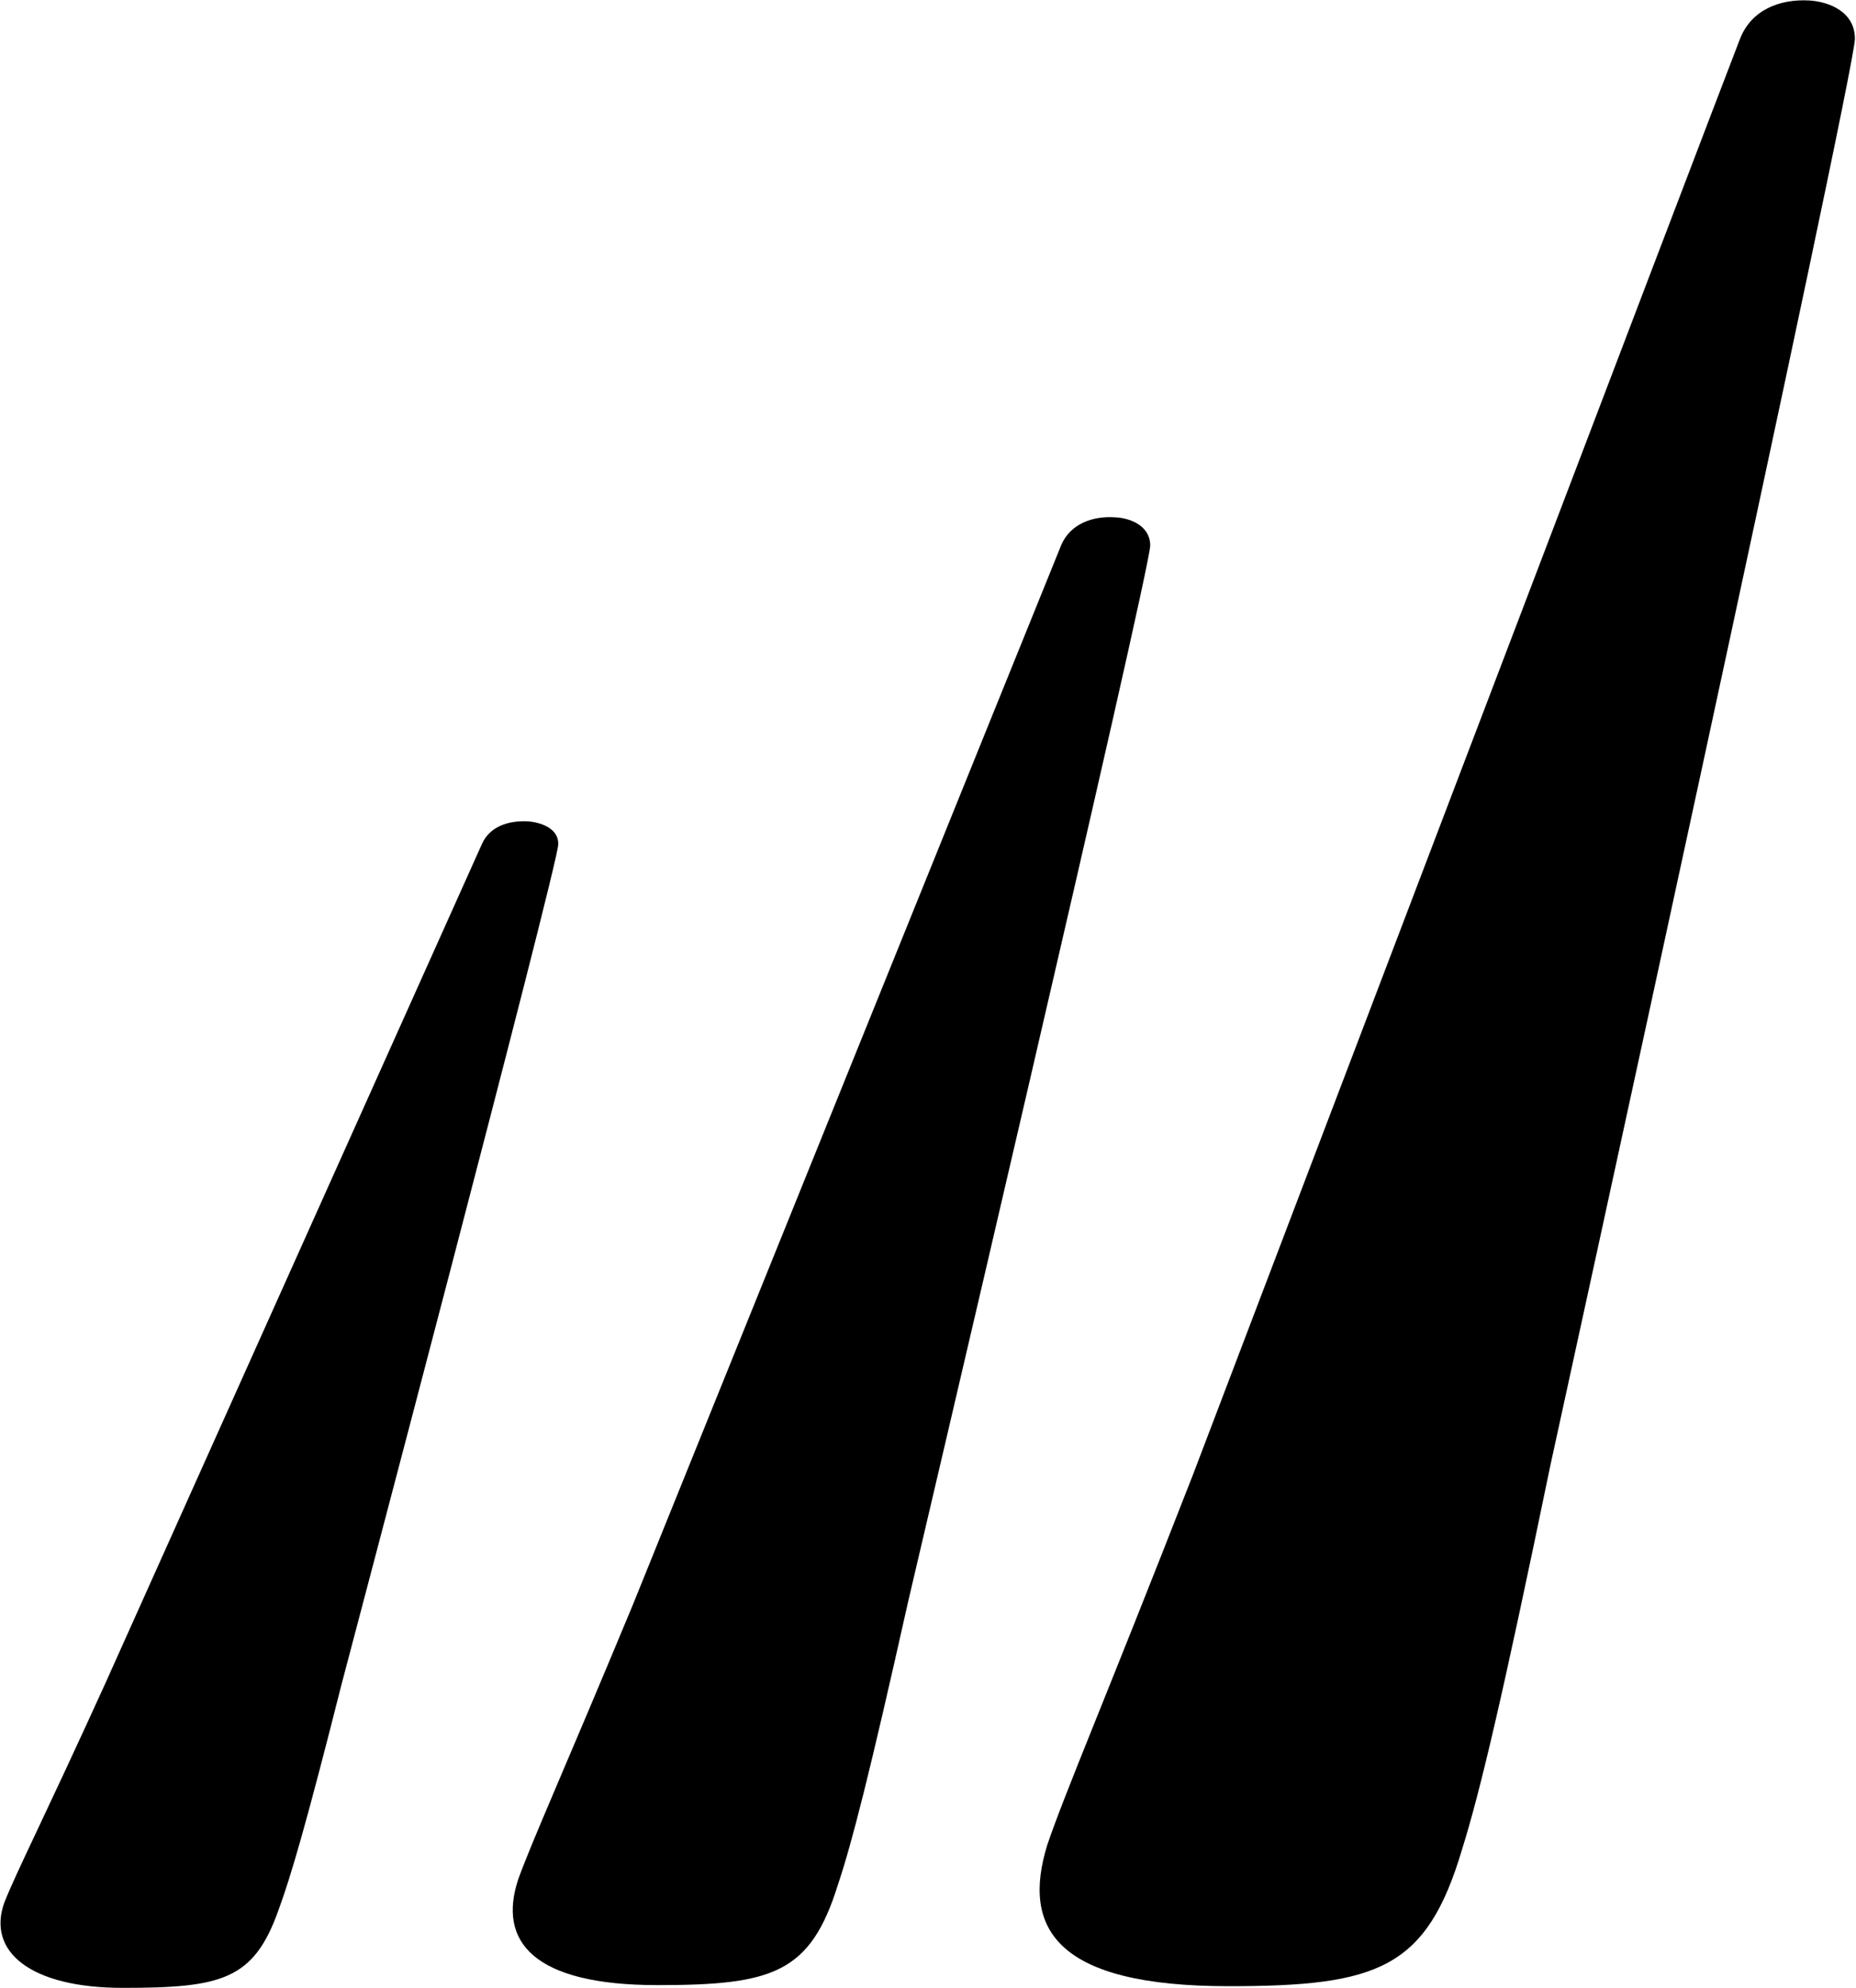
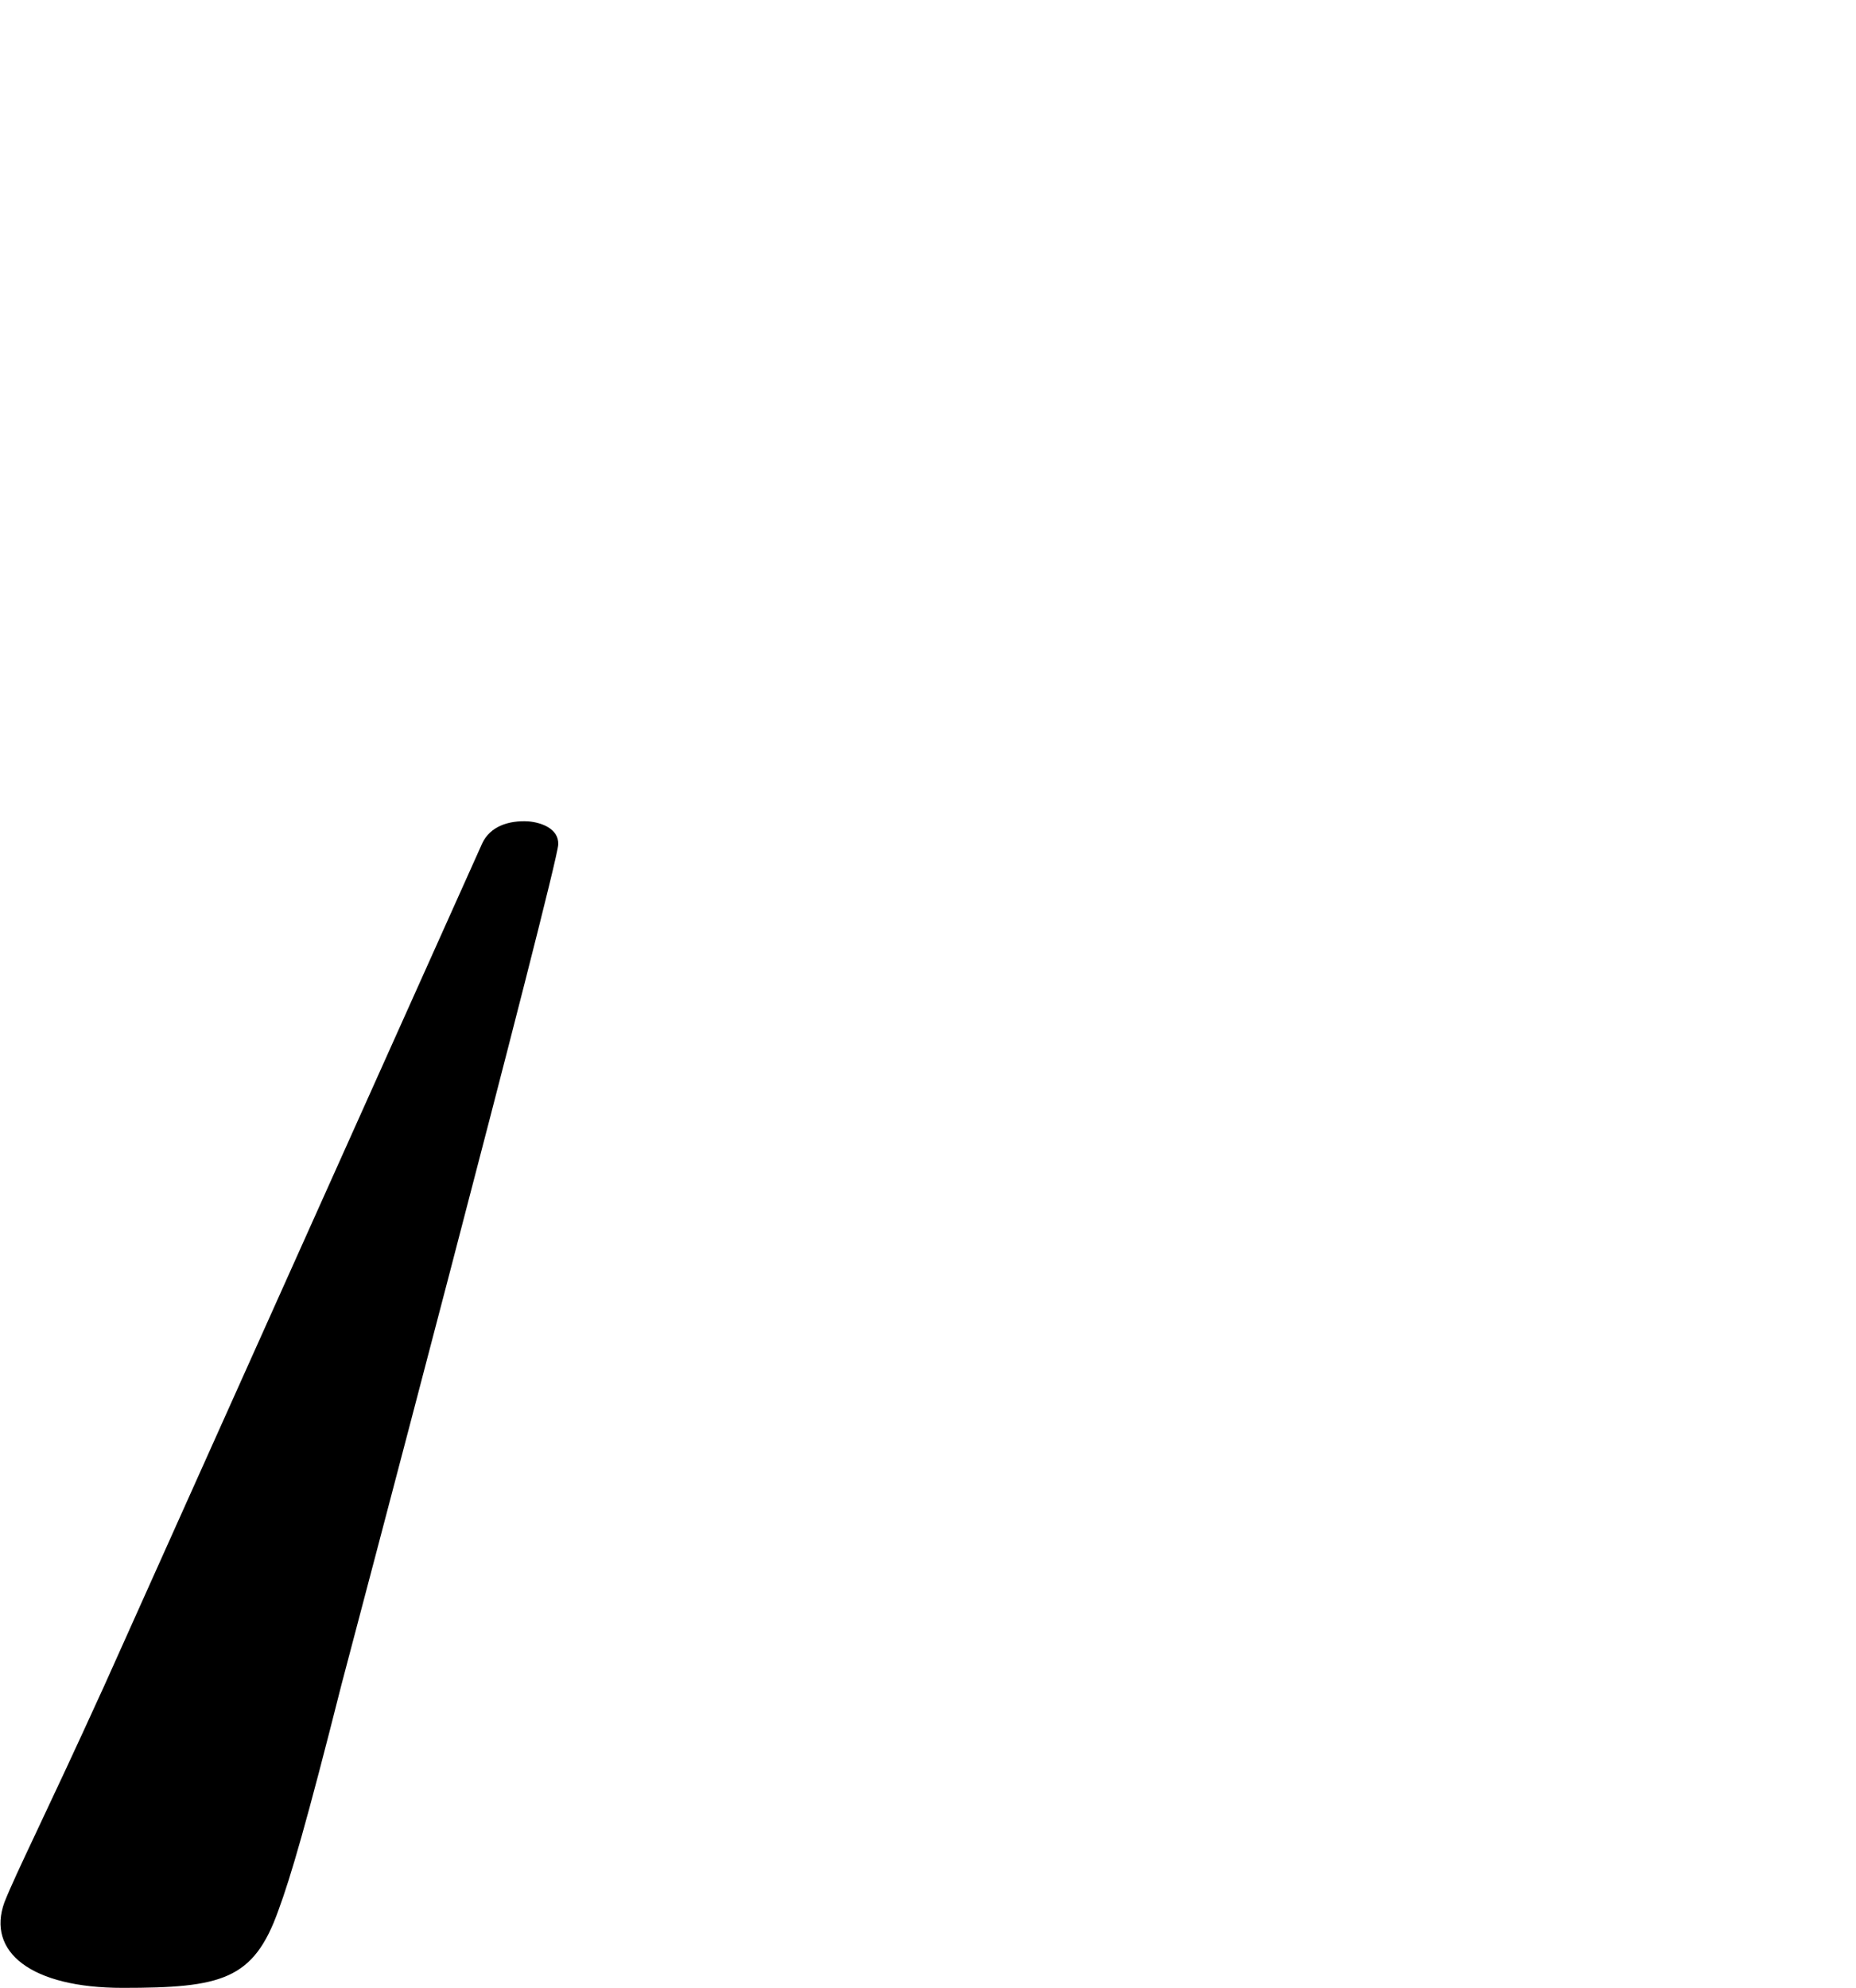
<svg xmlns="http://www.w3.org/2000/svg" version="1.2" viewBox="0 0 1551 1661" width="1551" height="1661">
  <title>STOR-B</title>
  <style>
		.s0 { fill: #000000 } 
	</style>
  <g>
-     <path class="s0" d="m875.2 1541.2c15-44.2 48.4-121.3 121.8-309.4 0 0 443.9-1166 457.1-1199.4 9.4-24 32.9-33.4 57.9-32 16.4 1 38.1 9.4 38.1 32 0 28.7-254.5 1191.8-254.5 1191.8-40.4 195.7-58.8 272.8-73.8 320.8-29.6 99.7-70.1 114.3-195.2 114.3-143.9 0-173.1-48-151.4-118.1z" />
-     <path class="s0" d="m433.1 1569.9c11.7-32.4 37.6-89.3 95.5-228.6 0 0 348-861.1 358.3-886.1 7.6-17.4 25.9-24.4 45.2-23 12.2 0.5 29.1 7 29.1 23.5 0 21.2-202.2 881.9-202.2 881.9-32.4 144.8-47 201.8-58.8 237-23 73.9-54.5 83.8-150.9 83.8-103.5 0-133.6-36.3-116.2-88.5z" />
    <path class="s0" d="m3.7 1589.2c10.3-25.9 33.4-71 83.7-181.5 0 0 306.7-683.4 315.6-703.2 6.6-14.1 22.1-19.3 38.6-18.3 10.8 0.9 25.4 6.1 24.9 19.2 0 17-181.1 701.8-181.1 701.8-29.1 115.2-42.3 160.4-52.7 188.6-20.7 58.3-47.5 64.9-130.2 64.9-76.7 0-113.8-30.1-98.8-71.5z" />
  </g>
</svg>